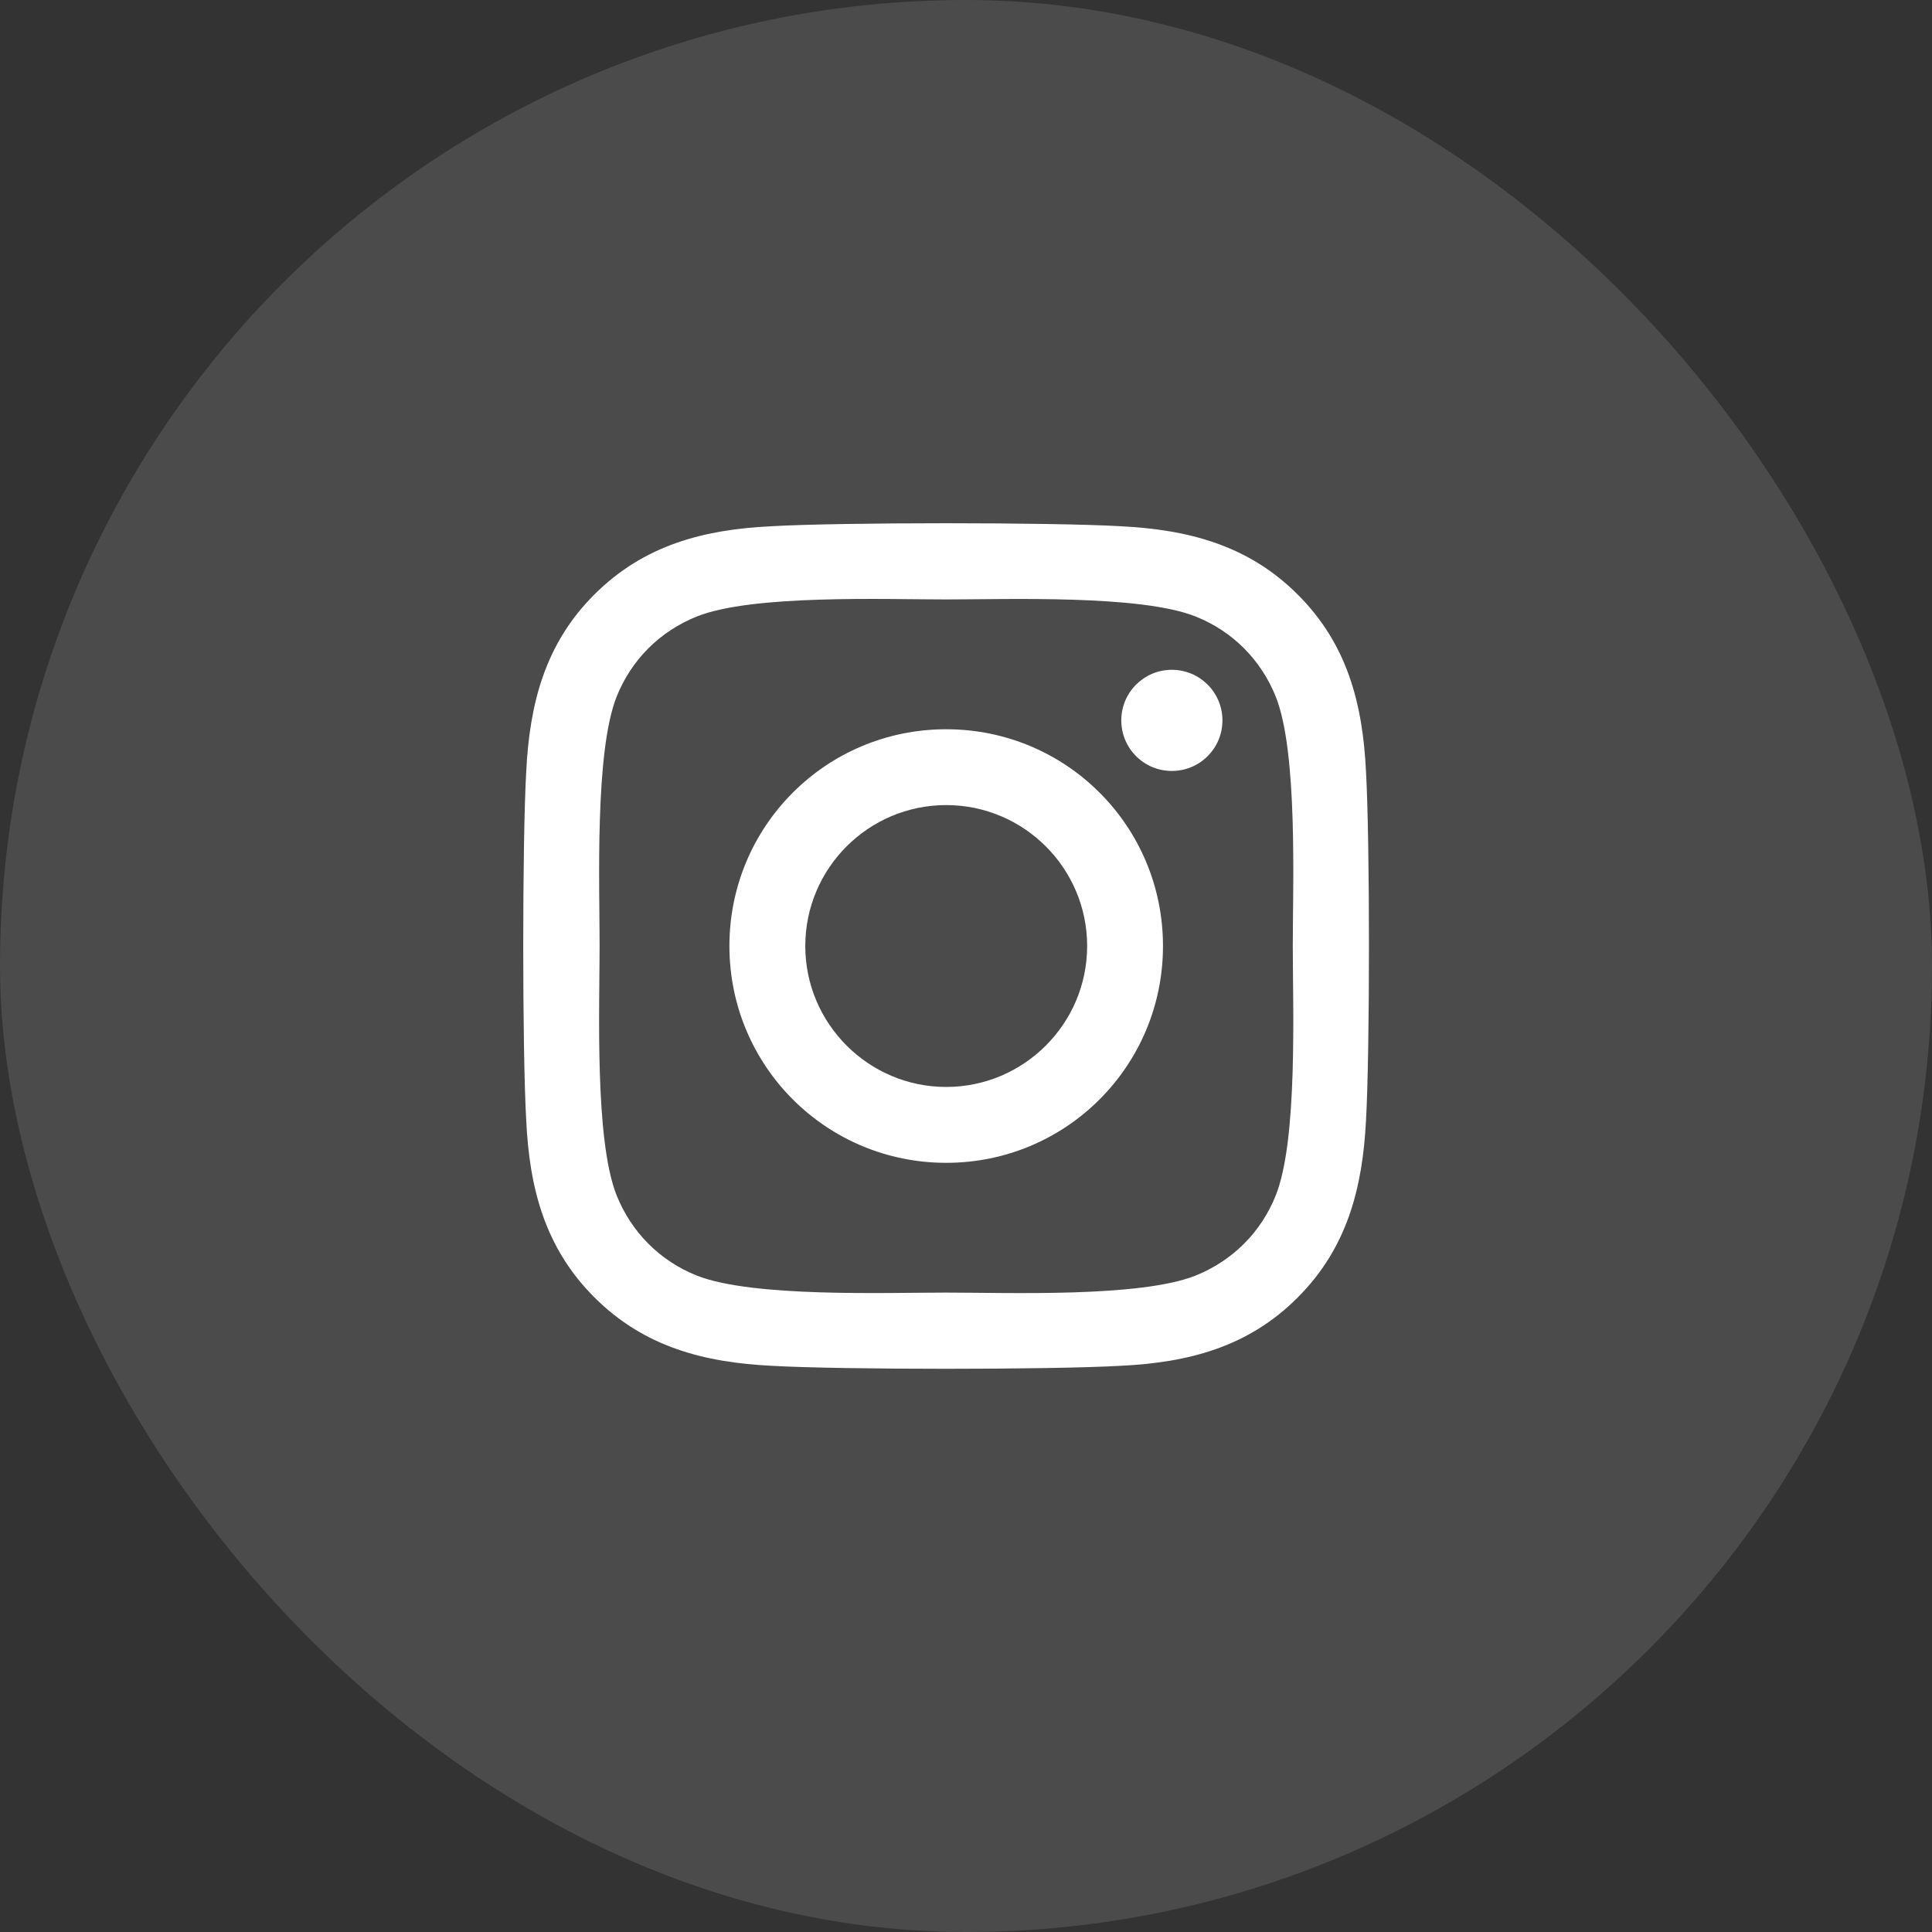
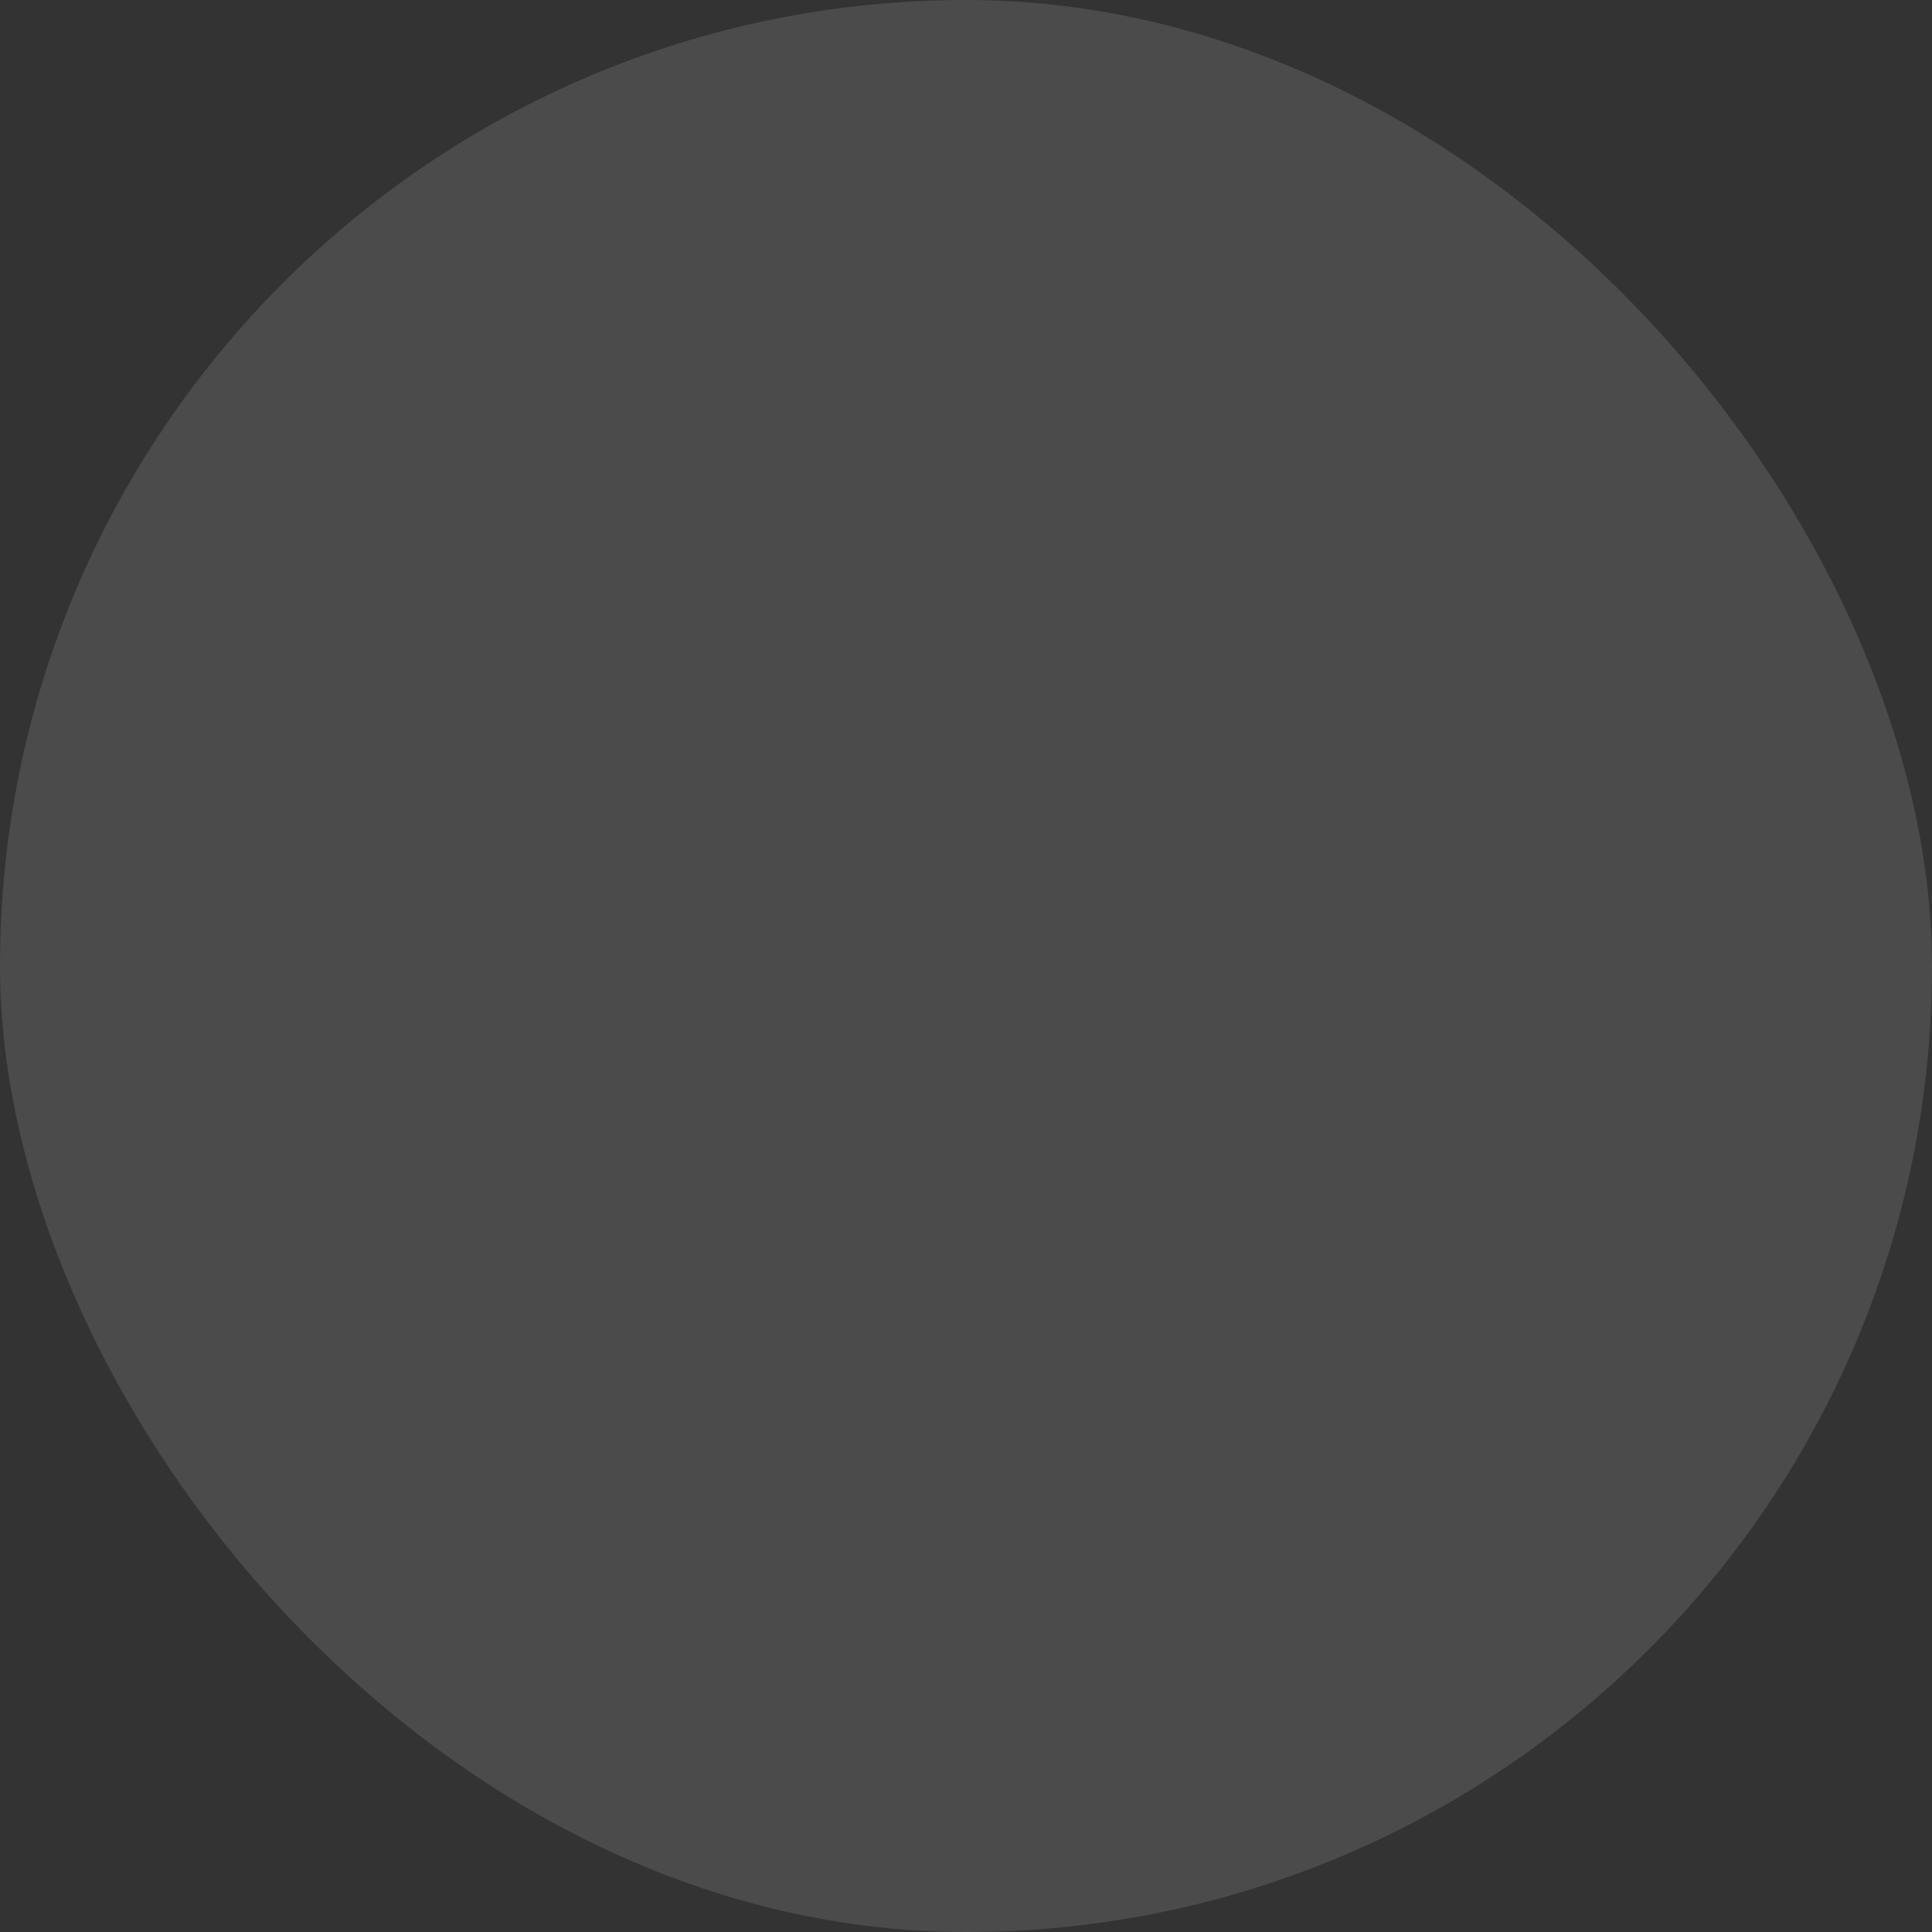
<svg xmlns="http://www.w3.org/2000/svg" width="48" height="48" viewBox="0 0 48 48" fill="none">
  <rect x="0" y="0" width="48" height="48" fill="#333333" stroke="none" />
  <rect width="48" height="48" rx="24" fill="white" fill-opacity="0.12" />
-   <path d="M23.508 18.118C20.527 18.118 18.122 20.522 18.122 23.503C18.122 26.485 20.527 28.89 23.508 28.89C26.489 28.89 28.894 26.485 28.894 23.503C28.894 20.522 26.489 18.118 23.508 18.118ZM23.508 27.005C21.582 27.005 20.007 25.435 20.007 23.503C20.007 21.572 21.577 20.002 23.508 20.002C25.439 20.002 27.01 21.572 27.01 23.503C27.01 25.435 25.435 27.005 23.508 27.005ZM30.371 17.897C30.371 18.596 29.808 19.154 29.114 19.154C28.416 19.154 27.858 18.591 27.858 17.897C27.858 17.203 28.421 16.641 29.114 16.641C29.808 16.641 30.371 17.203 30.371 17.897ZM33.938 19.172C33.858 17.489 33.474 15.999 32.241 14.771C31.013 13.543 29.522 13.158 27.84 13.074C26.105 12.975 20.907 12.975 19.172 13.074C17.494 13.153 16.003 13.538 14.771 14.766C13.538 15.994 13.158 17.485 13.074 19.168C12.975 20.902 12.975 26.1 13.074 27.835C13.153 29.518 13.538 31.008 14.771 32.236C16.003 33.465 17.489 33.849 19.172 33.933C20.907 34.032 26.105 34.032 27.84 33.933C29.522 33.853 31.013 33.469 32.241 32.236C33.469 31.008 33.853 29.518 33.938 27.835C34.036 26.1 34.036 20.907 33.938 19.172ZM31.697 29.696C31.332 30.614 30.624 31.322 29.7 31.693C28.318 32.241 25.036 32.114 23.508 32.114C21.98 32.114 18.694 32.236 17.316 31.693C16.397 31.327 15.69 30.619 15.319 29.696C14.771 28.313 14.897 25.032 14.897 23.503C14.897 21.975 14.775 18.689 15.319 17.311C15.685 16.393 16.393 15.685 17.316 15.315C18.699 14.766 21.98 14.893 23.508 14.893C25.036 14.893 28.322 14.771 29.7 15.315C30.619 15.68 31.327 16.388 31.697 17.311C32.246 18.694 32.119 21.975 32.119 23.503C32.119 25.032 32.246 28.318 31.697 29.696Z" fill="white" />
</svg>